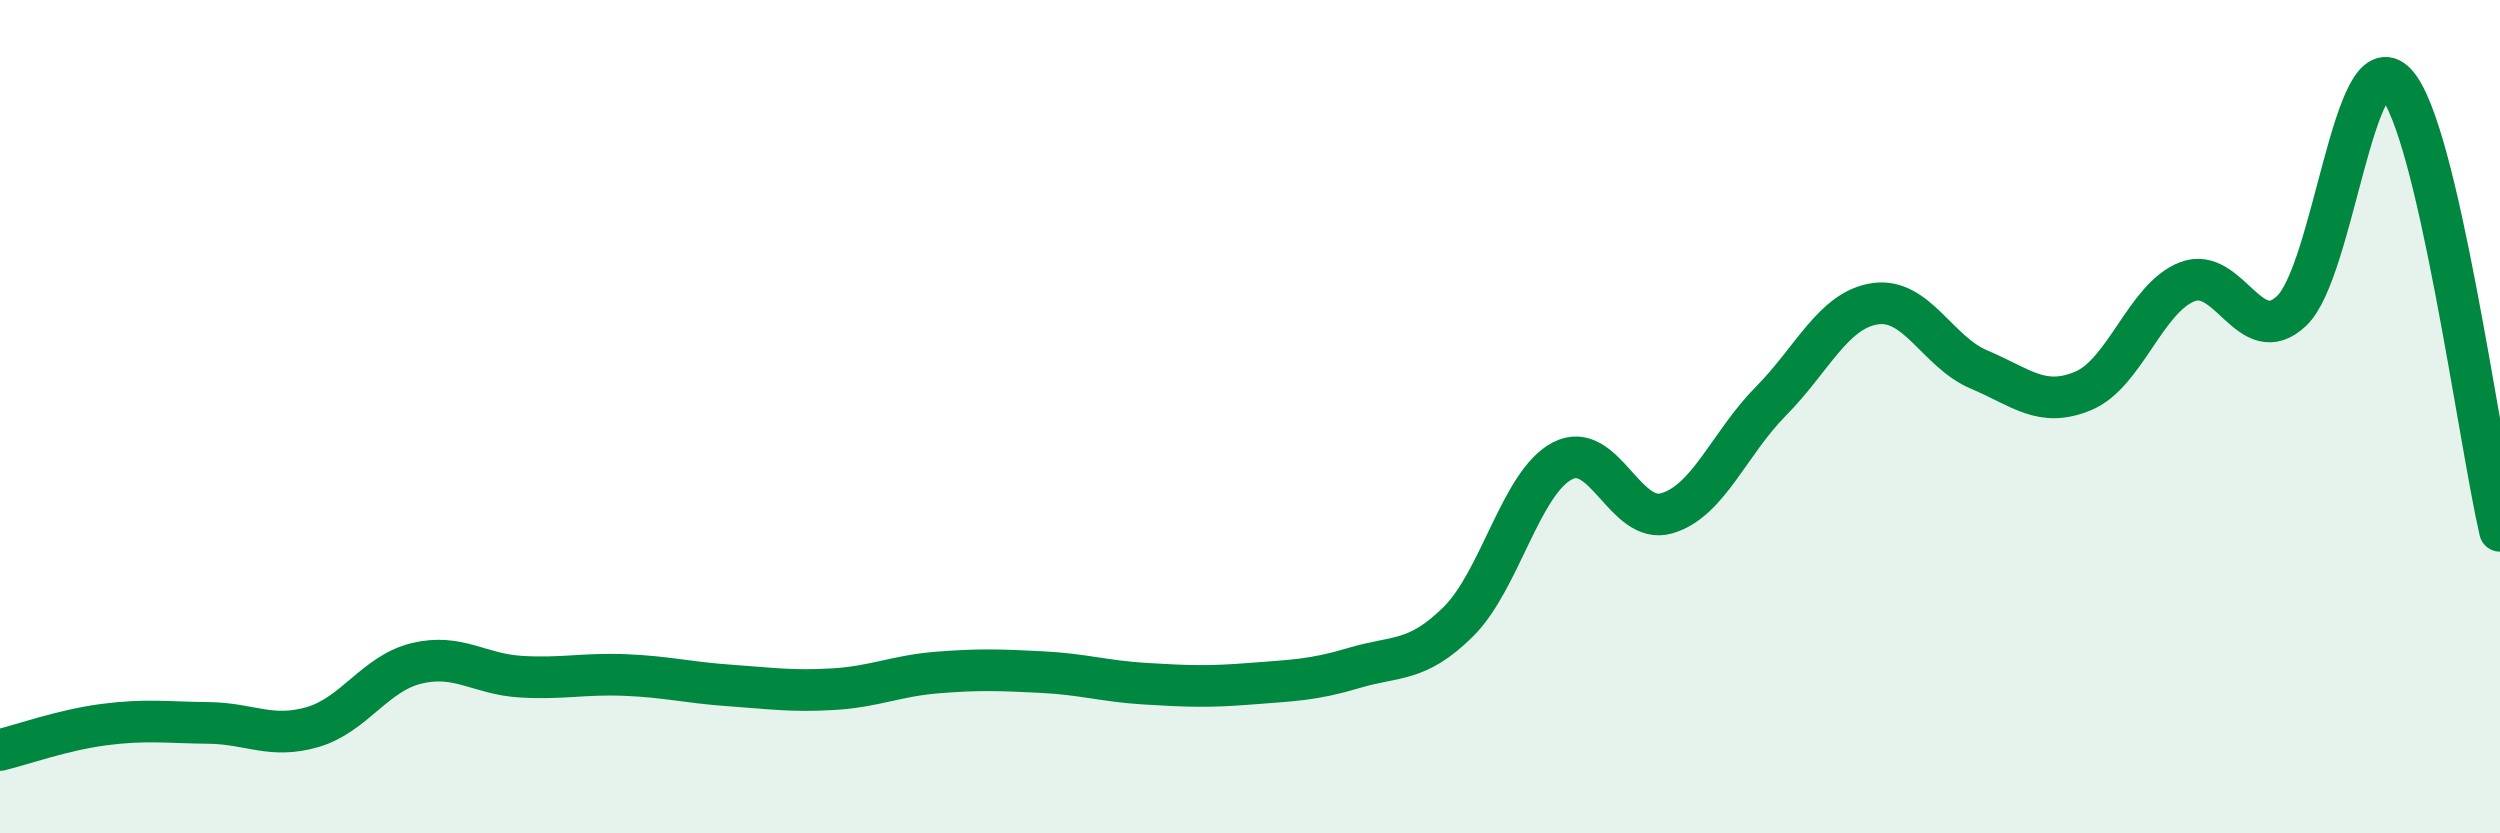
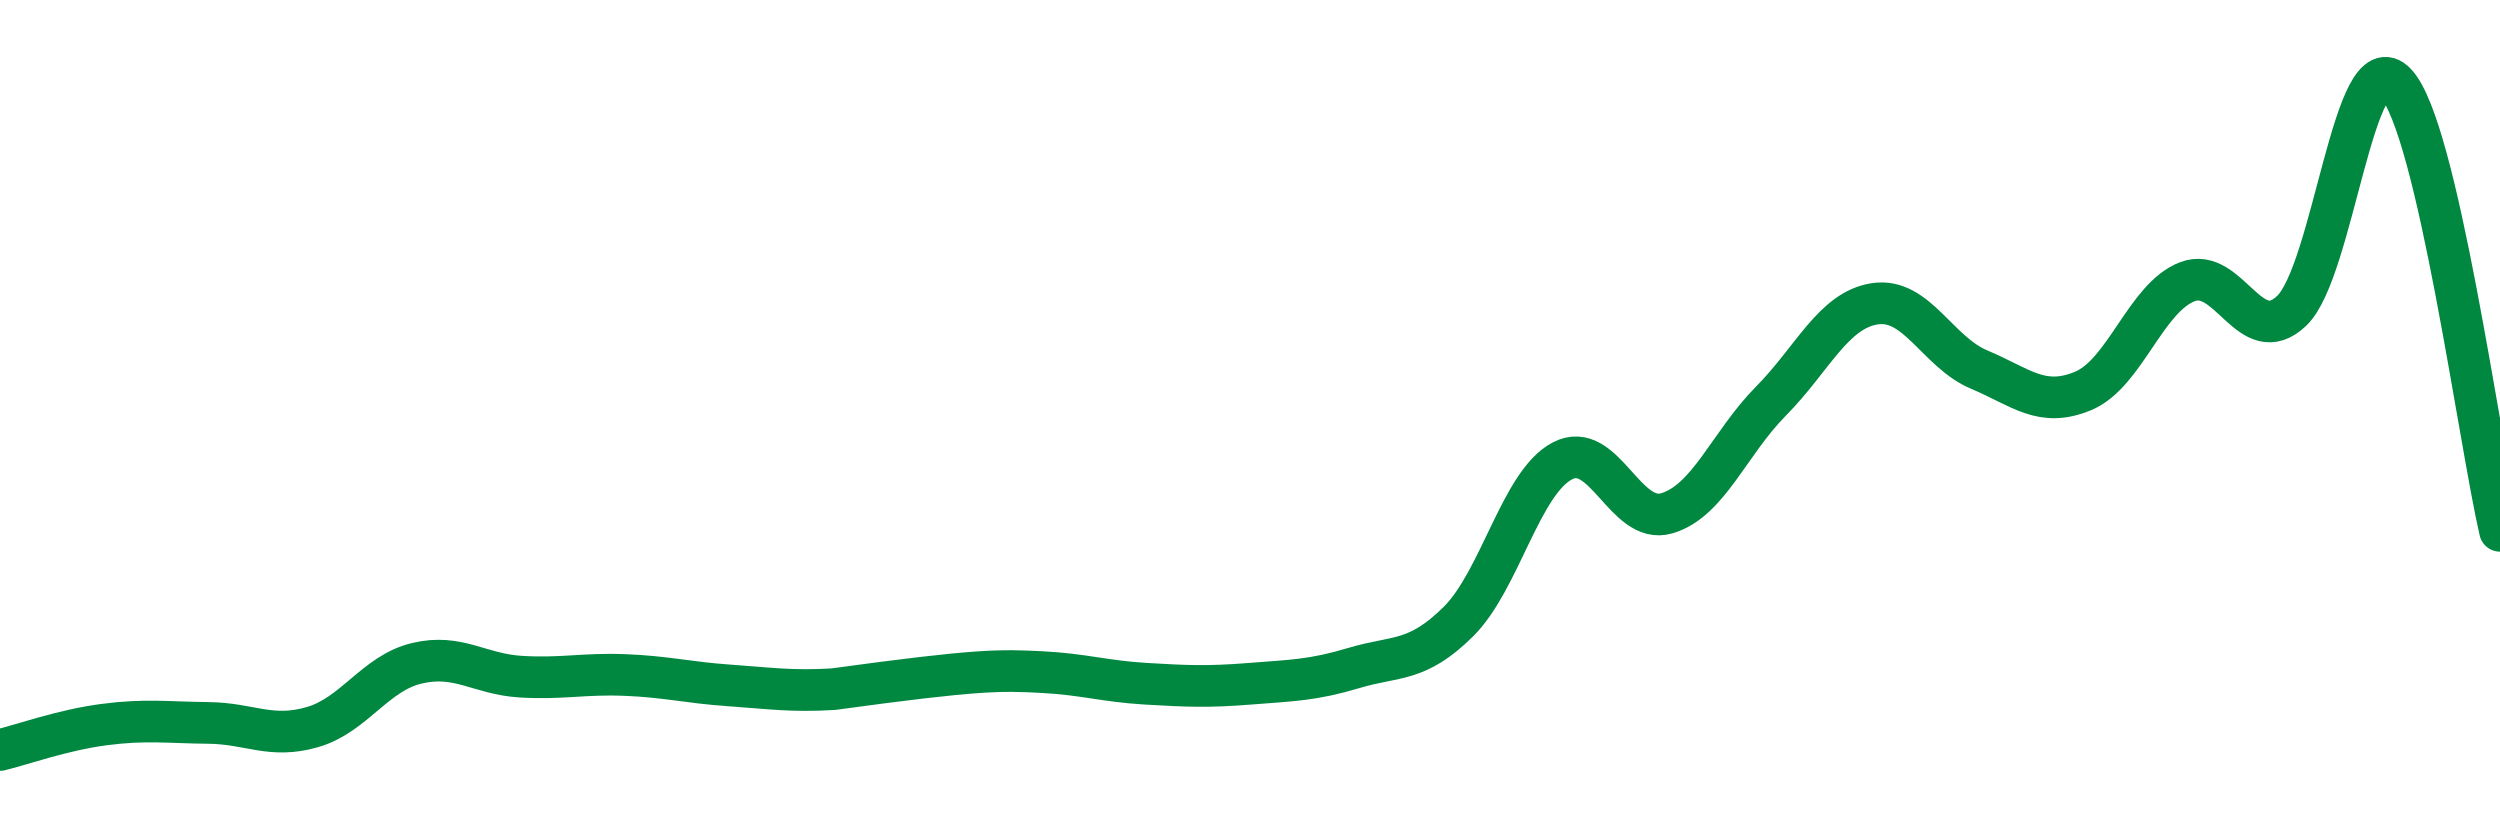
<svg xmlns="http://www.w3.org/2000/svg" width="60" height="20" viewBox="0 0 60 20">
-   <path d="M 0,18 C 0.5,17.88 1.5,17.52 2.5,17.39 C 3.5,17.26 4,17.34 5,17.35 C 6,17.36 6.5,17.74 7.5,17.45 C 8.5,17.16 9,16.16 10,15.92 C 11,15.68 11.5,16.18 12.5,16.24 C 13.5,16.3 14,16.16 15,16.2 C 16,16.24 16.5,16.38 17.5,16.45 C 18.5,16.52 19,16.6 20,16.54 C 21,16.48 21.5,16.22 22.5,16.14 C 23.5,16.06 24,16.08 25,16.13 C 26,16.18 26.5,16.35 27.5,16.41 C 28.5,16.47 29,16.49 30,16.41 C 31,16.33 31.5,16.33 32.5,16.03 C 33.5,15.73 34,15.91 35,14.92 C 36,13.93 36.5,11.58 37.5,11.06 C 38.5,10.54 39,12.61 40,12.32 C 41,12.03 41.5,10.64 42.5,9.63 C 43.5,8.62 44,7.44 45,7.29 C 46,7.14 46.5,8.45 47.5,8.87 C 48.5,9.29 49,9.8 50,9.38 C 51,8.96 51.5,7.14 52.5,6.76 C 53.5,6.38 54,8.41 55,7.46 C 56,6.51 56.5,0.94 57.5,2 C 58.5,3.06 59.5,10.59 60,12.74L60 20L0 20Z" fill="#008740" opacity="0.1" stroke-linecap="round" stroke-linejoin="round" />
-   <path d="M 0,18 C 0.5,17.88 1.5,17.52 2.5,17.39 C 3.5,17.26 4,17.34 5,17.35 C 6,17.36 6.5,17.74 7.5,17.45 C 8.5,17.16 9,16.16 10,15.92 C 11,15.68 11.5,16.18 12.5,16.24 C 13.5,16.3 14,16.16 15,16.2 C 16,16.24 16.5,16.38 17.5,16.45 C 18.5,16.52 19,16.6 20,16.54 C 21,16.48 21.5,16.22 22.5,16.14 C 23.5,16.06 24,16.08 25,16.13 C 26,16.18 26.5,16.35 27.5,16.41 C 28.5,16.47 29,16.49 30,16.41 C 31,16.33 31.5,16.33 32.5,16.03 C 33.5,15.73 34,15.91 35,14.92 C 36,13.93 36.5,11.58 37.5,11.06 C 38.5,10.54 39,12.61 40,12.32 C 41,12.03 41.5,10.64 42.5,9.63 C 43.5,8.62 44,7.44 45,7.29 C 46,7.14 46.5,8.45 47.5,8.87 C 48.5,9.29 49,9.8 50,9.38 C 51,8.96 51.5,7.14 52.5,6.76 C 53.5,6.38 54,8.41 55,7.46 C 56,6.51 56.5,0.94 57.5,2 C 58.5,3.06 59.5,10.59 60,12.74" stroke="#008740" stroke-width="1" fill="none" stroke-linecap="round" stroke-linejoin="round" />
+   <path d="M 0,18 C 0.5,17.88 1.5,17.52 2.5,17.39 C 3.5,17.26 4,17.34 5,17.35 C 6,17.36 6.5,17.74 7.5,17.45 C 8.5,17.16 9,16.16 10,15.92 C 11,15.68 11.5,16.18 12.5,16.24 C 13.5,16.3 14,16.16 15,16.2 C 16,16.24 16.5,16.38 17.5,16.45 C 18.5,16.52 19,16.6 20,16.54 C 23.5,16.06 24,16.08 25,16.13 C 26,16.18 26.5,16.35 27.5,16.41 C 28.5,16.47 29,16.49 30,16.41 C 31,16.33 31.5,16.33 32.5,16.03 C 33.5,15.73 34,15.91 35,14.92 C 36,13.93 36.5,11.58 37.5,11.06 C 38.5,10.54 39,12.61 40,12.32 C 41,12.03 41.5,10.64 42.5,9.63 C 43.5,8.62 44,7.44 45,7.29 C 46,7.14 46.5,8.45 47.5,8.87 C 48.5,9.29 49,9.8 50,9.38 C 51,8.96 51.5,7.14 52.5,6.76 C 53.5,6.38 54,8.41 55,7.46 C 56,6.51 56.5,0.94 57.5,2 C 58.5,3.06 59.5,10.59 60,12.74" stroke="#008740" stroke-width="1" fill="none" stroke-linecap="round" stroke-linejoin="round" />
</svg>